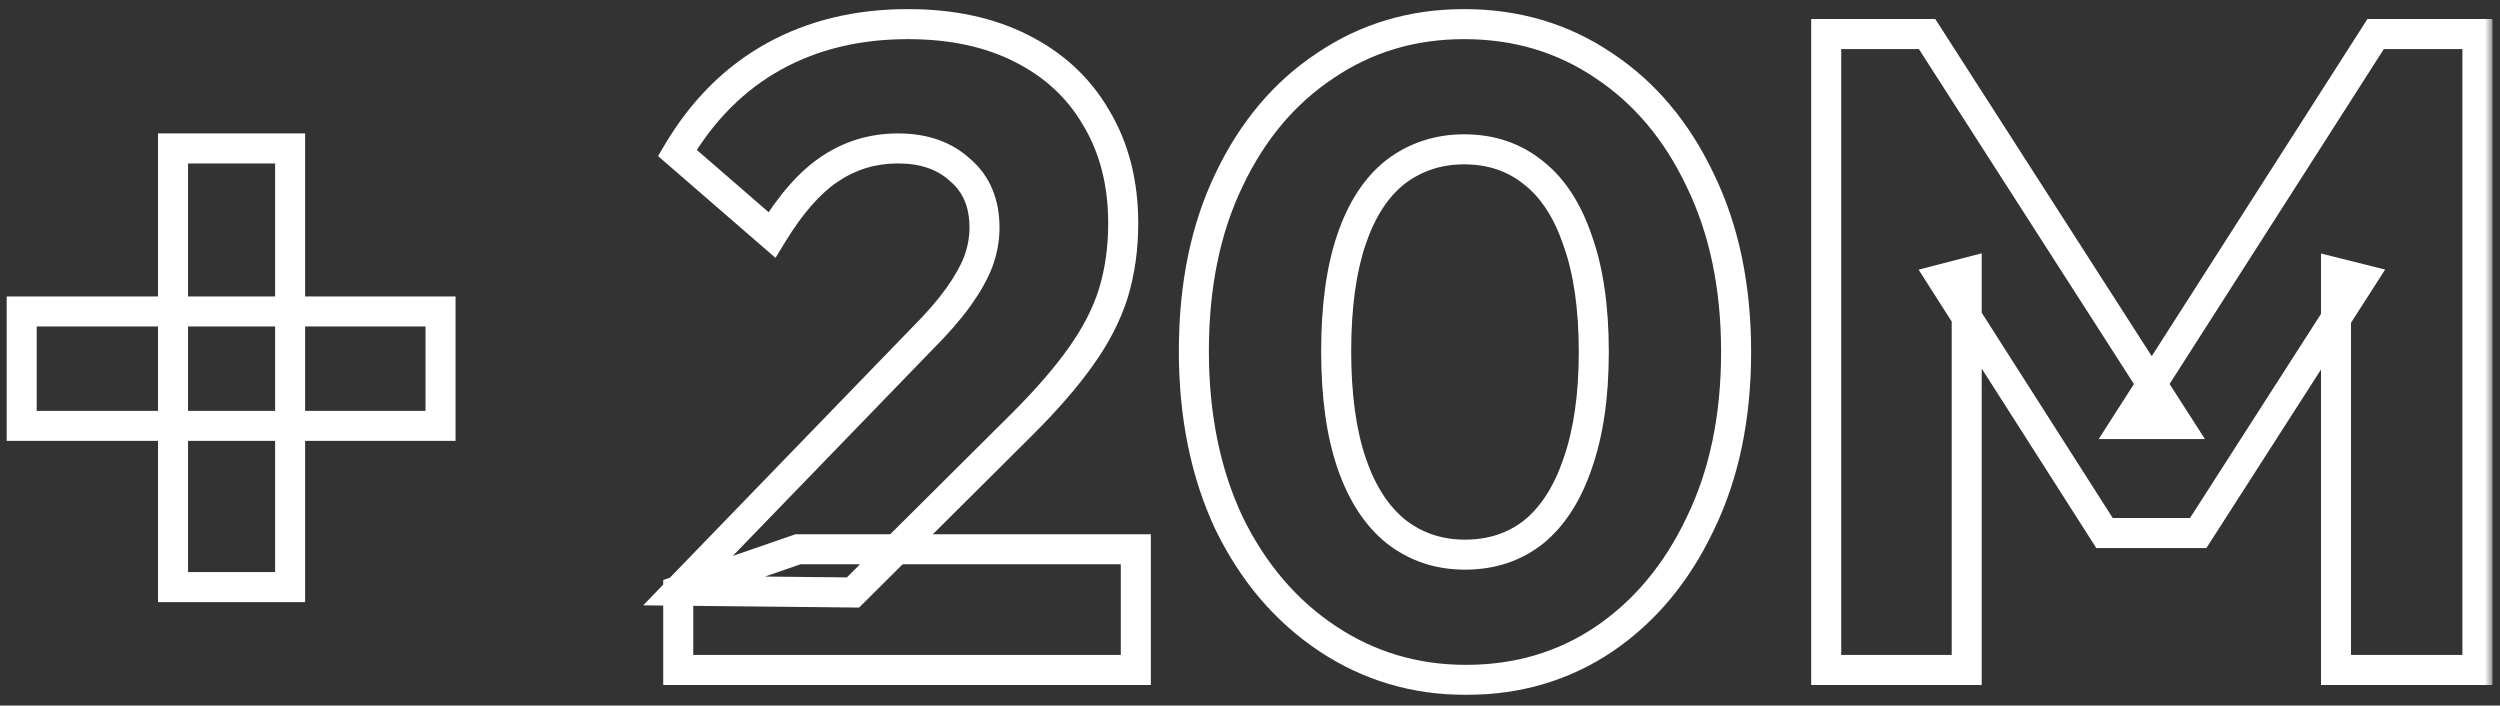
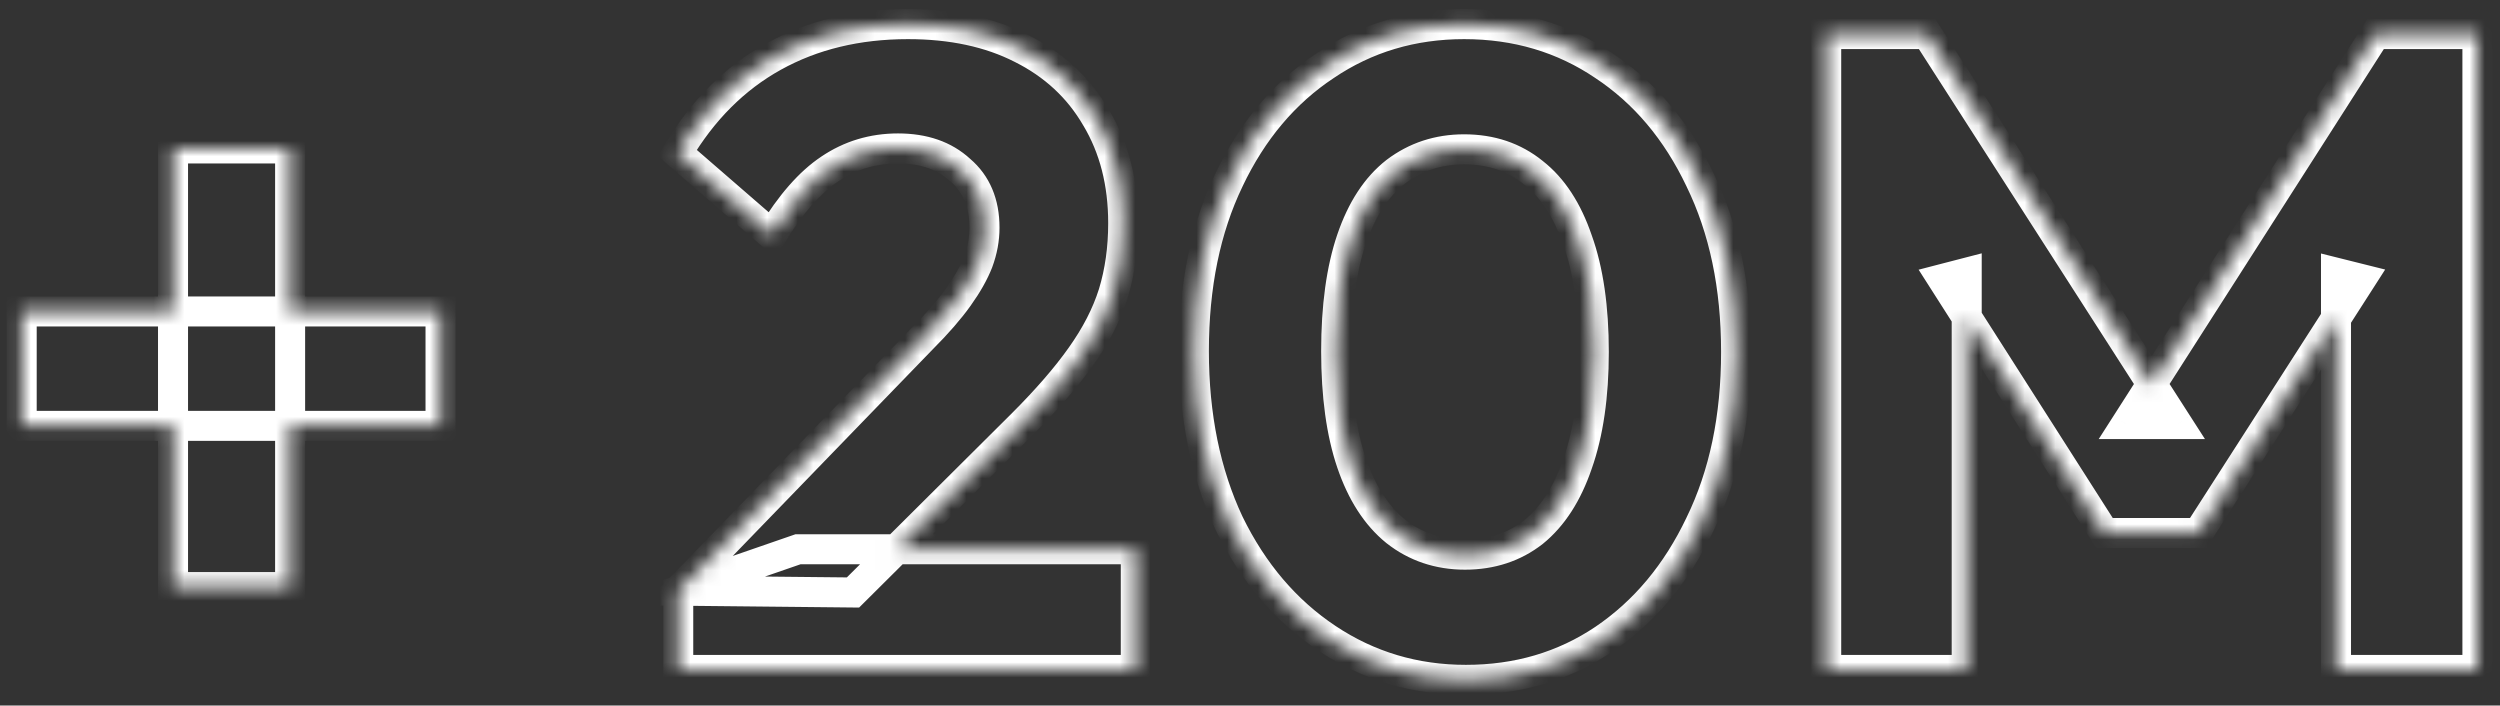
<svg xmlns="http://www.w3.org/2000/svg" width="163" height="46" viewBox="0 0 163 46" fill="none">
  <rect x="0" y="0" width="163" height="46" fill="#333333" stroke="none" />
  <mask id="path-1-outside-1_317_910" maskUnits="userSpaceOnUse" x="-0.489" y="-0.319" width="163" height="46" fill="black">
-     <rect fill="white" x="-0.489" y="-0.319" width="163" height="46" />
    <path d="M1.415 27.765V20.307H28.723V27.765H1.415ZM11.281 9.677H18.915V38.278H11.281V9.677ZM44.221 38.513L60.137 22.069C61.115 21.09 61.898 20.19 62.486 19.367C63.073 18.545 63.504 17.782 63.778 17.077C64.052 16.333 64.189 15.589 64.189 14.845C64.189 13.24 63.66 11.987 62.603 11.087C61.585 10.147 60.234 9.677 58.551 9.677C56.907 9.677 55.419 10.128 54.088 11.028C52.796 11.889 51.543 13.319 50.329 15.315L44.163 9.971C45.807 7.191 47.902 5.097 50.447 3.687C52.991 2.278 55.908 1.573 59.197 1.573C62.055 1.573 64.522 2.102 66.597 3.159C68.711 4.216 70.336 5.723 71.471 7.681C72.646 9.638 73.233 11.929 73.233 14.552C73.233 16.196 73.017 17.723 72.587 19.133C72.156 20.503 71.451 21.873 70.473 23.244C69.533 24.575 68.261 26.043 66.655 27.648L55.615 38.63L44.221 38.513ZM44.221 43.681V38.513L52.032 35.811H74.055V43.681H44.221ZM95.576 44.327C92.248 44.327 89.233 43.426 86.532 41.625C83.83 39.824 81.697 37.319 80.131 34.108C78.604 30.858 77.84 27.119 77.84 22.891C77.84 18.624 78.604 14.904 80.131 11.733C81.657 8.522 83.752 6.036 86.414 4.274C89.077 2.473 92.091 1.573 95.459 1.573C98.865 1.573 101.899 2.473 104.561 4.274C107.224 6.036 109.318 8.522 110.845 11.733C112.411 14.943 113.194 18.682 113.194 22.95C113.194 27.217 112.411 30.956 110.845 34.167C109.318 37.377 107.224 39.883 104.561 41.684C101.938 43.446 98.943 44.327 95.576 44.327ZM95.517 36.163C97.24 36.163 98.728 35.674 99.981 34.695C101.233 33.677 102.193 32.19 102.858 30.232C103.563 28.235 103.915 25.808 103.915 22.95C103.915 20.053 103.563 17.625 102.858 15.668C102.193 13.71 101.233 12.242 99.981 11.263C98.728 10.245 97.22 9.736 95.459 9.736C93.775 9.736 92.287 10.226 90.995 11.204C89.742 12.183 88.783 13.651 88.118 15.609C87.452 17.567 87.119 19.994 87.119 22.891C87.119 25.788 87.452 28.216 88.118 30.173C88.783 32.131 89.742 33.619 90.995 34.637C92.287 35.655 93.794 36.163 95.517 36.163ZM119.068 43.681V2.219H125.645L141.972 27.648H138.624L154.892 2.219H161.528V43.681H152.308V17.782L153.952 18.193L143.322 34.754H137.215L126.644 18.193L128.229 17.782V43.681H119.068Z" />
  </mask>
  <path d="M1.415 27.765H0.436V28.744H1.415V27.765ZM1.415 20.307V19.328H0.436V20.307H1.415ZM28.723 20.307H29.702V19.328H28.723V20.307ZM28.723 27.765V28.744H29.702V27.765H28.723ZM11.281 9.677V8.699H10.302V9.677H11.281ZM18.915 9.677H19.894V8.699H18.915V9.677ZM18.915 38.278V39.257H19.894V38.278H18.915ZM11.281 38.278H10.302V39.257H11.281V38.278ZM2.393 27.765V20.307H0.436V27.765H2.393ZM1.415 21.286H28.723V19.328H1.415V21.286ZM27.744 20.307V27.765H29.702V20.307H27.744ZM28.723 26.787H1.415V28.744H28.723V26.787ZM11.281 10.656H18.915V8.699H11.281V10.656ZM17.937 9.677V38.278H19.894V9.677H17.937ZM18.915 37.299H11.281V39.257H18.915V37.299ZM12.26 38.278V9.677H10.302V38.278H12.26ZM44.221 38.513L43.518 37.832L41.935 39.468L44.211 39.491L44.221 38.513ZM60.137 22.069L59.444 21.377L59.439 21.383L59.433 21.388L60.137 22.069ZM62.486 19.367L61.689 18.799V18.799L62.486 19.367ZM63.778 17.077L64.69 17.432L64.693 17.424L64.696 17.415L63.778 17.077ZM62.603 11.087L61.939 11.806L61.954 11.819L61.968 11.832L62.603 11.087ZM54.088 11.028L54.631 11.843L54.636 11.839L54.088 11.028ZM50.329 15.315L49.688 16.055L50.564 16.814L51.166 15.824L50.329 15.315ZM44.163 9.971L43.32 9.473L42.904 10.176L43.522 10.711L44.163 9.971ZM50.447 3.687L49.972 2.831V2.831L50.447 3.687ZM66.597 3.159L66.152 4.031L66.159 4.034L66.597 3.159ZM71.471 7.681L70.624 8.172L70.628 8.178L70.632 8.184L71.471 7.681ZM72.587 19.133L73.521 19.426L73.523 19.419L72.587 19.133ZM70.473 23.244L69.676 22.674L69.673 22.679L70.473 23.244ZM66.655 27.648L67.346 28.342L67.347 28.34L66.655 27.648ZM55.615 38.63L55.605 39.609L56.014 39.613L56.305 39.324L55.615 38.63ZM44.221 43.681H43.243V44.66H44.221V43.681ZM44.221 38.513L43.901 37.588L43.243 37.816V38.513H44.221ZM52.032 35.811V34.832H51.868L51.712 34.886L52.032 35.811ZM74.055 35.811H75.034V34.832H74.055V35.811ZM74.055 43.681V44.66H75.034V43.681H74.055ZM44.925 39.193L60.84 22.75L59.433 21.388L43.518 37.832L44.925 39.193ZM60.829 22.761C61.833 21.757 62.654 20.815 63.282 19.936L61.689 18.799C61.142 19.564 60.398 20.423 59.444 21.377L60.829 22.761ZM63.282 19.936C63.902 19.069 64.378 18.233 64.69 17.432L62.865 16.722C62.629 17.331 62.244 18.022 61.689 18.799L63.282 19.936ZM64.696 17.415C65.007 16.57 65.168 15.712 65.168 14.845H63.21C63.21 15.466 63.096 16.096 62.859 16.739L64.696 17.415ZM65.168 14.845C65.168 13.003 64.549 11.458 63.238 10.342L61.968 11.832C62.772 12.517 63.21 13.477 63.21 14.845H65.168ZM63.267 10.368C62.031 9.227 60.425 8.699 58.551 8.699V10.656C60.044 10.656 61.139 11.068 61.939 11.806L63.267 10.368ZM58.551 8.699C56.716 8.699 55.036 9.205 53.539 10.217L54.636 11.839C55.801 11.051 57.097 10.656 58.551 10.656V8.699ZM53.545 10.214C52.089 11.184 50.747 12.744 49.493 14.807L51.166 15.824C52.339 13.893 53.502 12.595 54.631 11.842L53.545 10.214ZM50.97 14.576L44.804 9.231L43.522 10.711L49.688 16.055L50.97 14.576ZM45.005 10.469C46.571 7.823 48.545 5.859 50.921 4.543L49.972 2.831C47.259 4.334 45.043 6.56 43.32 9.473L45.005 10.469ZM50.921 4.543C53.302 3.224 56.052 2.552 59.197 2.552V0.594C55.764 0.594 52.68 1.331 49.972 2.831L50.921 4.543ZM59.197 2.552C61.935 2.552 64.243 3.058 66.152 4.031L67.041 2.286C64.8 1.145 62.175 0.594 59.197 0.594V2.552ZM66.159 4.034C68.11 5.01 69.589 6.387 70.624 8.172L72.318 7.19C71.082 5.059 69.311 3.422 67.034 2.283L66.159 4.034ZM70.632 8.184C71.702 9.968 72.254 12.079 72.254 14.552H74.212C74.212 11.778 73.589 9.308 72.31 7.177L70.632 8.184ZM72.254 14.552C72.254 16.11 72.05 17.54 71.651 18.846L73.523 19.419C73.985 17.906 74.212 16.282 74.212 14.552H72.254ZM71.653 18.839C71.258 20.096 70.605 21.374 69.676 22.675L71.269 23.812C72.298 22.372 73.054 20.91 73.521 19.426L71.653 18.839ZM69.673 22.679C68.775 23.951 67.543 25.376 65.963 26.956L67.347 28.34C68.978 26.71 70.291 25.198 71.272 23.808L69.673 22.679ZM65.965 26.954L54.924 37.936L56.305 39.324L67.346 28.342L65.965 26.954ZM55.625 37.651L44.231 37.534L44.211 39.491L55.605 39.609L55.625 37.651ZM45.2 43.681V38.513H43.243V43.681H45.2ZM44.541 39.438L52.352 36.736L51.712 34.886L43.901 37.588L44.541 39.438ZM52.032 36.79H74.055V34.832H52.032V36.79ZM73.076 35.811V43.681H75.034V35.811H73.076ZM74.055 42.702H44.221V44.66H74.055V42.702ZM86.532 41.625L85.989 42.44L86.532 41.625ZM80.131 34.108L79.245 34.524L79.248 34.531L79.251 34.537L80.131 34.108ZM80.131 11.733L81.013 12.158L81.014 12.153L80.131 11.733ZM86.414 4.274L86.955 5.091L86.963 5.085L86.414 4.274ZM104.561 4.274L104.013 5.085L104.021 5.091L104.561 4.274ZM110.845 11.733L109.961 12.153L109.965 12.162L110.845 11.733ZM110.845 34.167L109.965 33.738L109.961 33.746L110.845 34.167ZM104.561 41.684L105.107 42.496L105.11 42.495L104.561 41.684ZM99.981 34.695L100.583 35.467L100.59 35.461L100.598 35.455L99.981 34.695ZM102.858 30.232L101.935 29.906L101.931 29.917L102.858 30.232ZM102.858 15.668L101.931 15.983L101.934 15.991L101.937 15.999L102.858 15.668ZM99.981 11.263L99.363 12.023L99.371 12.029L99.378 12.034L99.981 11.263ZM90.995 11.204L90.404 10.424L90.398 10.428L90.393 10.433L90.995 11.204ZM88.118 15.609L89.044 15.924L88.118 15.609ZM88.118 30.173L89.044 29.858L88.118 30.173ZM90.995 34.637L90.378 35.396L90.384 35.401L90.389 35.406L90.995 34.637ZM95.576 43.348C92.436 43.348 89.611 42.502 87.075 40.811L85.989 42.44C88.855 44.351 92.06 45.306 95.576 45.306V43.348ZM87.075 40.811C84.532 39.116 82.508 36.749 81.01 33.679L79.251 34.537C80.885 37.888 83.129 40.533 85.989 42.44L87.075 40.811ZM81.016 33.692C79.561 30.594 78.819 27.001 78.819 22.891H76.861C76.861 27.238 77.647 31.123 79.245 34.524L81.016 33.692ZM78.819 22.891C78.819 18.74 79.561 15.171 81.013 12.158L79.249 11.308C77.646 14.637 76.861 18.507 76.861 22.891H78.819ZM81.014 12.153C82.474 9.085 84.457 6.743 86.955 5.091L85.874 3.458C83.047 5.329 80.841 7.96 79.247 11.312L81.014 12.153ZM86.963 5.085C89.455 3.399 92.277 2.552 95.459 2.552V0.594C91.906 0.594 88.698 1.548 85.866 3.464L86.963 5.085ZM95.459 2.552C98.681 2.552 101.522 3.4 104.013 5.085L105.11 3.464C102.276 1.547 99.048 0.594 95.459 0.594V2.552ZM104.021 5.091C106.519 6.743 108.502 9.085 109.961 12.153L111.729 11.312C110.135 7.96 107.929 5.329 105.101 3.458L104.021 5.091ZM109.965 12.162C111.455 15.215 112.215 18.802 112.215 22.95H114.173C114.173 18.562 113.368 14.671 111.725 11.304L109.965 12.162ZM112.215 22.95C112.215 27.097 111.455 30.684 109.965 33.738L111.725 34.596C113.368 31.228 114.173 27.337 114.173 22.95H112.215ZM109.961 33.746C108.501 36.816 106.516 39.18 104.013 40.873L105.11 42.495C107.932 40.586 110.135 37.938 111.729 34.587L109.961 33.746ZM104.016 40.871C101.564 42.518 98.762 43.348 95.576 43.348V45.306C99.124 45.306 102.312 44.374 105.107 42.496L104.016 40.871ZM95.517 37.142C97.439 37.142 99.143 36.591 100.583 35.467L99.378 33.924C98.312 34.757 97.041 35.185 95.517 35.185V37.142ZM100.598 35.455C102.029 34.292 103.076 32.631 103.785 30.547L101.931 29.917C101.309 31.749 100.438 33.062 99.363 33.936L100.598 35.455ZM103.781 30.558C104.533 28.427 104.894 25.883 104.894 22.95H102.936C102.936 25.733 102.593 28.044 101.935 29.906L103.781 30.558ZM104.894 22.95C104.894 19.981 104.534 17.433 103.779 15.336L101.937 15.999C102.592 17.818 102.936 20.125 102.936 22.95H104.894ZM103.785 15.352C103.076 13.268 102.025 11.618 100.583 10.492L99.378 12.034C100.442 12.865 101.309 14.152 101.931 15.983L103.785 15.352ZM100.598 10.503C99.154 9.33 97.423 8.757 95.459 8.757V10.715C97.017 10.715 98.301 11.16 99.363 12.023L100.598 10.503ZM95.459 8.757C93.57 8.757 91.873 9.311 90.404 10.424L91.586 11.985C92.701 11.14 93.98 10.715 95.459 10.715V8.757ZM90.393 10.433C88.951 11.56 87.9 13.209 87.191 15.294L89.044 15.924C89.667 14.093 90.534 12.807 91.598 11.976L90.393 10.433ZM87.191 15.294C86.48 17.385 86.14 19.926 86.14 22.891H88.098C88.098 20.061 88.424 17.748 89.044 15.924L87.191 15.294ZM86.14 22.891C86.14 25.856 86.48 28.398 87.191 30.488L89.044 29.858C88.424 28.034 88.098 25.721 88.098 22.891H86.14ZM87.191 30.488C87.899 32.572 88.947 34.234 90.378 35.396L91.612 33.877C90.537 33.004 89.667 31.69 89.044 29.858L87.191 30.488ZM90.389 35.406C91.863 36.566 93.586 37.142 95.517 37.142V35.185C94.003 35.185 92.712 34.743 91.601 33.868L90.389 35.406ZM119.068 43.681H118.089V44.66H119.068V43.681ZM119.068 2.219V1.24H118.089V2.219H119.068ZM125.645 2.219L126.469 1.69L126.18 1.24H125.645V2.219ZM141.972 27.648V28.627H143.763L142.795 27.119L141.972 27.648ZM138.624 27.648L137.8 27.121L136.836 28.627H138.624V27.648ZM154.892 2.219V1.24H154.356L154.067 1.692L154.892 2.219ZM161.528 2.219H162.507V1.24H161.528V2.219ZM161.528 43.681V44.66H162.507V43.681H161.528ZM152.308 43.681H151.329V44.66H152.308V43.681ZM152.308 17.782L152.545 16.832L151.329 16.528V17.782H152.308ZM153.952 18.193L154.776 18.722L155.512 17.574L154.189 17.243L153.952 18.193ZM143.322 34.754V35.733H143.857L144.146 35.283L143.322 34.754ZM137.215 34.754L136.39 35.281L136.678 35.733H137.215V34.754ZM126.644 18.193L126.398 17.245L125.094 17.584L125.819 18.72L126.644 18.193ZM128.229 17.782H129.208V16.517L127.984 16.834L128.229 17.782ZM128.229 43.681V44.66H129.208V43.681H128.229ZM120.047 43.681V2.219H118.089V43.681H120.047ZM119.068 3.198H125.645V1.24H119.068V3.198ZM124.822 2.748L141.148 28.177L142.795 27.119L126.469 1.69L124.822 2.748ZM141.972 26.669H138.624V28.627H141.972V26.669ZM139.449 28.175L155.716 2.746L154.067 1.692L137.8 27.121L139.449 28.175ZM154.892 3.198H161.528V1.24H154.892V3.198ZM160.549 2.219V43.681H162.507V2.219H160.549ZM161.528 42.702H152.308V44.66H161.528V42.702ZM153.286 43.681V17.782H151.329V43.681H153.286ZM152.07 18.731L153.715 19.142L154.189 17.243L152.545 16.832L152.07 18.731ZM153.128 17.664L142.499 34.225L144.146 35.283L154.776 18.722L153.128 17.664ZM143.322 33.775H137.215V35.733H143.322V33.775ZM138.04 34.227L127.469 17.666L125.819 18.72L136.39 35.281L138.04 34.227ZM126.889 19.14L128.475 18.729L127.984 16.834L126.398 17.245L126.889 19.14ZM127.251 17.782V43.681H129.208V17.782H127.251ZM128.229 42.702H119.068V44.66H128.229V42.702Z" fill="white" mask="url(#path-1-outside-1_317_910)" />
</svg>